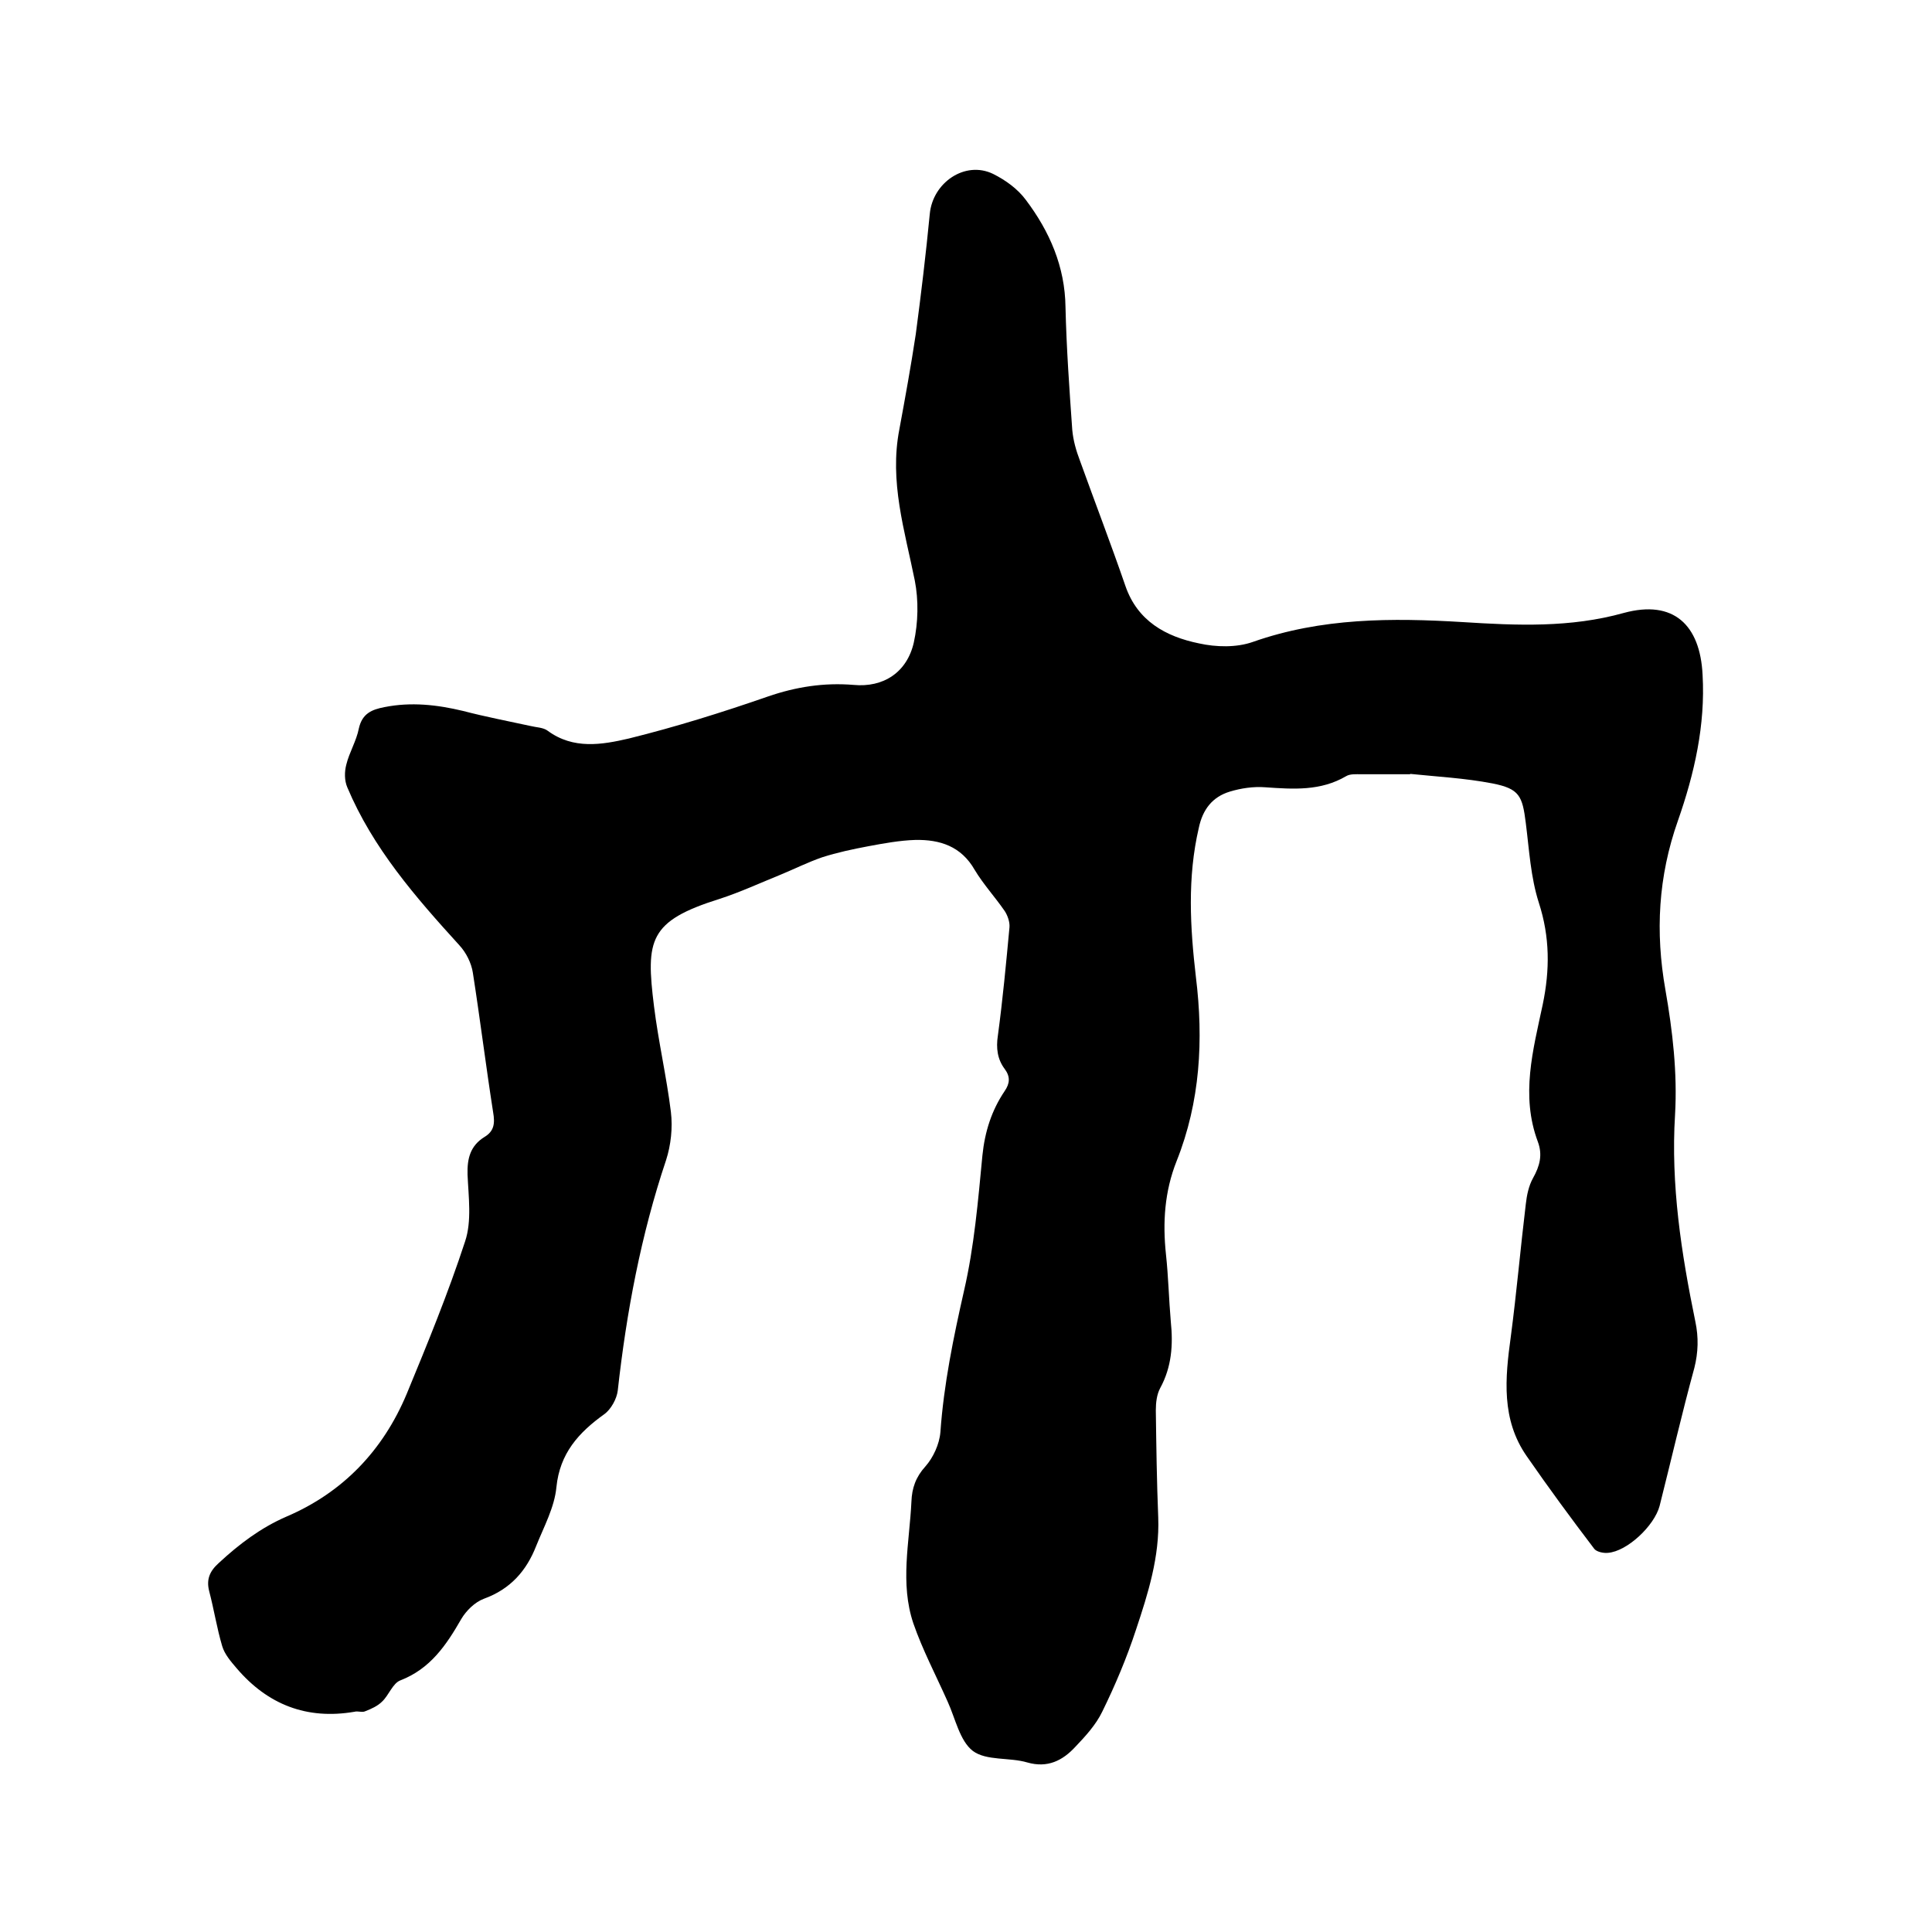
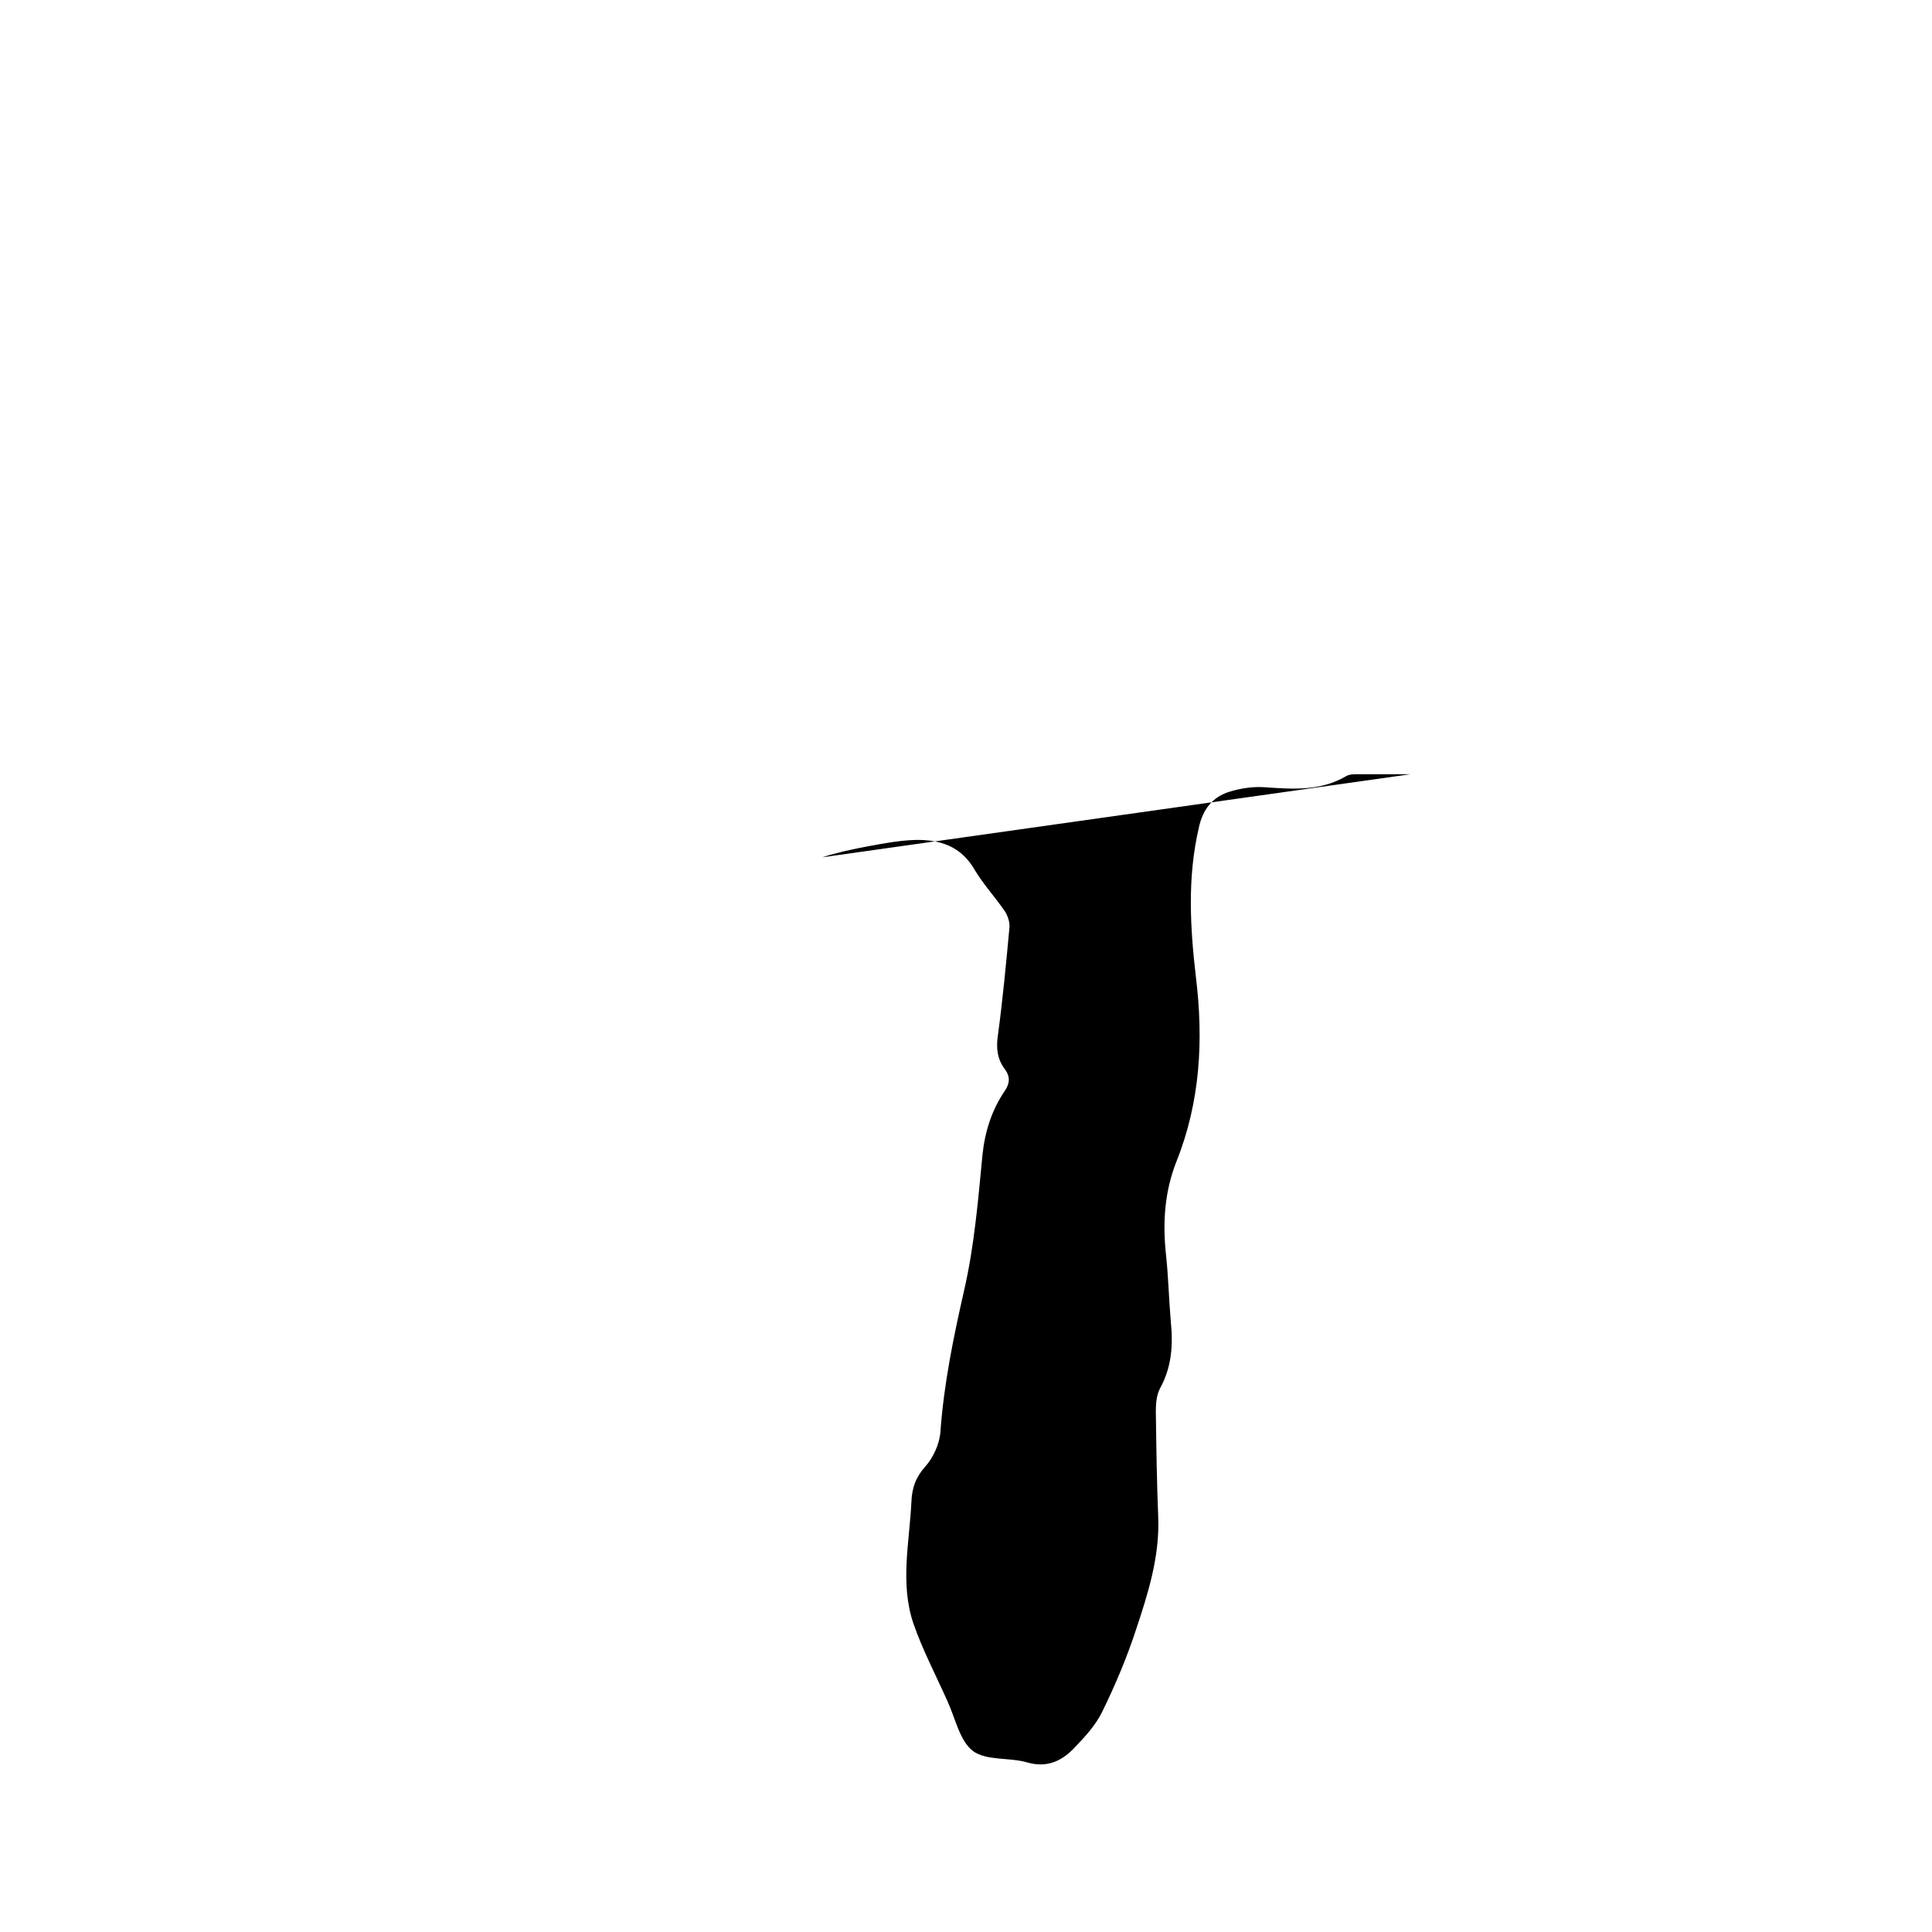
<svg xmlns="http://www.w3.org/2000/svg" enable-background="new 0 0 400 400" viewBox="0 0 400 400">
-   <path d="m292 160.3c-3.4 0-6.8 0-10.2 0-1 0-2.3-.1-3.1.4-5.3 3.1-10.9 2.7-16.7 2.3-2.5-.2-5.1.2-7.4.9-3.6 1.1-5.6 3.7-6.4 7.5-2.4 10.3-1.8 20.6-.6 30.9 1.6 13 .9 25.8-4 38.1-2.5 6.3-2.9 12.7-2.2 19.3.5 4.6.6 9.3 1 13.9.5 4.8.2 9.4-2.2 13.8-.7 1.3-.9 3-.9 4.6.1 7.4.2 14.8.5 22.2.3 8.1-2.1 15.7-4.6 23.2-1.9 5.8-4.3 11.5-7 17-1.3 2.7-3.5 5.1-5.6 7.3-2.6 2.8-5.7 4.4-9.9 3.2-3.7-1.1-8.5-.3-11.3-2.4-2.7-2.1-3.6-6.7-5.2-10.2-2.4-5.4-5.2-10.7-7.1-16.2-2.8-8.3-.8-16.8-.4-25.2.1-2.8.9-5.1 2.9-7.3 1.6-1.8 2.9-4.6 3.1-7.1.7-9.9 2.7-19.6 4.9-29.3 2.1-9.1 2.9-18.6 3.8-28 .5-4.9 1.9-9.3 4.6-13.3 1.1-1.6 1.2-3 0-4.6-1.5-2-1.8-4.3-1.4-6.9 1-7.4 1.7-14.9 2.4-22.4.1-1.1-.4-2.5-1-3.4-2-2.9-4.4-5.5-6.2-8.5-2.8-4.9-7.2-6.3-12.3-6.2-3.2.1-6.5.7-9.7 1.3s-6.5 1.3-9.6 2.3c-2.9 1-5.7 2.4-8.6 3.6-4.2 1.7-8.3 3.6-12.6 5-14.7 4.6-15.3 8.5-13.6 22.2.9 7.3 2.6 14.6 3.5 21.9.4 3.3 0 6.9-1 10-5.2 15.5-8.2 31.5-10 47.7-.2 1.7-1.4 3.9-2.8 4.9-5.3 3.8-9.2 8.1-9.9 15.1-.4 4.2-2.6 8.2-4.2 12.2-2 5.1-5.3 8.9-10.8 10.9-1.9.7-3.7 2.5-4.7 4.2-3.1 5.4-6.4 10.3-12.6 12.7-1.6.6-2.4 3.1-3.8 4.4-.9.9-2.2 1.5-3.5 2-.6.3-1.5-.1-2.2.1-9.9 1.7-18-1.5-24.4-9-1.2-1.4-2.5-2.9-3-4.6-1.1-3.7-1.7-7.6-2.7-11.4-.6-2.4.1-4.1 2-5.8 4.2-3.9 8.7-7.3 14-9.6 11.7-5 20-13.7 24.9-25.4 4.3-10.4 8.6-20.9 12.1-31.6 1.4-4.2.7-9.2.5-13.8-.1-3.4.6-6 3.5-7.8 2-1.2 2.2-2.8 1.8-5.1-1.5-9.6-2.7-19.3-4.2-28.9-.3-2-1.4-4.2-2.8-5.7-9.1-10-17.9-20.1-23.2-32.7-.6-1.4-.6-3.2-.2-4.7.6-2.5 2.1-4.9 2.6-7.5.7-3.1 2.7-3.9 5.3-4.4 5.5-1.1 10.9-.5 16.3.8 4.6 1.2 9.3 2.1 13.9 3.1 1.2.3 2.7.3 3.6 1 5.3 3.9 11.2 2.9 16.8 1.6 9.7-2.4 19.3-5.4 28.8-8.7 5.8-2 11.6-2.9 17.7-2.4 6.2.6 11.1-2.6 12.5-8.8.9-4.1 1-8.7.2-12.8-2.1-10.4-5.3-20.5-3.2-31.3 1.2-6.5 2.4-13.1 3.4-19.7 1.1-8.3 2.1-16.6 2.9-24.9.6-6.5 7.3-11.1 13.1-8.3 2.6 1.3 5.1 3.1 6.8 5.4 4.9 6.5 8.1 13.8 8.2 22.2.2 8.5.8 16.9 1.4 25.4.2 2.2.8 4.3 1.6 6.4 3.1 8.6 6.4 17.2 9.4 25.9 2.5 7.3 8.4 10.5 15.2 11.9 3.6.8 7.8.9 11.2-.3 14.2-5 28.8-5 43.5-4.1 11.1.7 22.2 1.2 33.3-1.9 10.3-2.8 15.8 2.5 16.3 12.8.6 10.4-1.7 20.5-5.1 30.2-4.1 11.6-4.7 23.1-2.6 35 1.5 8.6 2.5 17.2 2 25.9-.9 14.5 1.3 28.7 4.2 42.8.7 3.3.6 6.4-.2 9.6-2.6 9.5-4.8 19.1-7.2 28.6-1.1 4.1-6.7 9.4-10.7 9.7-.9.1-2.3-.2-2.8-.8-4.8-6.3-9.5-12.7-14-19.2-5.3-7.6-4.5-16.1-3.3-24.8 1.2-9.1 2-18.3 3.1-27.4.2-1.8.6-3.8 1.5-5.4 1.4-2.5 2-4.8 1-7.5-3.6-9.6-1-19 1-28.4 1.5-7.2 1.5-14-.8-21.1-1.7-5.3-2-11-2.7-16.5-.7-5.6-1.3-7.1-6.9-8.2-5.7-1.1-11.5-1.4-17.3-2 .3 0 .3.1.3.1z" />
+   <path d="m292 160.3c-3.4 0-6.8 0-10.2 0-1 0-2.3-.1-3.1.4-5.3 3.1-10.9 2.7-16.7 2.3-2.5-.2-5.1.2-7.4.9-3.6 1.1-5.6 3.7-6.4 7.5-2.4 10.3-1.8 20.6-.6 30.9 1.6 13 .9 25.8-4 38.1-2.5 6.3-2.9 12.7-2.2 19.3.5 4.6.6 9.3 1 13.9.5 4.8.2 9.4-2.2 13.8-.7 1.3-.9 3-.9 4.6.1 7.4.2 14.8.5 22.2.3 8.1-2.1 15.7-4.6 23.2-1.9 5.8-4.3 11.5-7 17-1.3 2.7-3.5 5.1-5.6 7.3-2.6 2.8-5.7 4.4-9.9 3.2-3.7-1.1-8.5-.3-11.3-2.4-2.7-2.1-3.6-6.7-5.2-10.2-2.4-5.4-5.2-10.7-7.1-16.2-2.8-8.3-.8-16.8-.4-25.2.1-2.8.9-5.1 2.9-7.3 1.6-1.8 2.9-4.6 3.1-7.1.7-9.9 2.7-19.6 4.9-29.3 2.1-9.1 2.9-18.6 3.8-28 .5-4.9 1.9-9.3 4.6-13.3 1.1-1.6 1.2-3 0-4.6-1.5-2-1.8-4.3-1.4-6.9 1-7.4 1.7-14.9 2.4-22.4.1-1.1-.4-2.5-1-3.4-2-2.9-4.4-5.5-6.2-8.5-2.8-4.9-7.2-6.3-12.3-6.2-3.2.1-6.5.7-9.7 1.3s-6.5 1.3-9.6 2.3z" />
</svg>